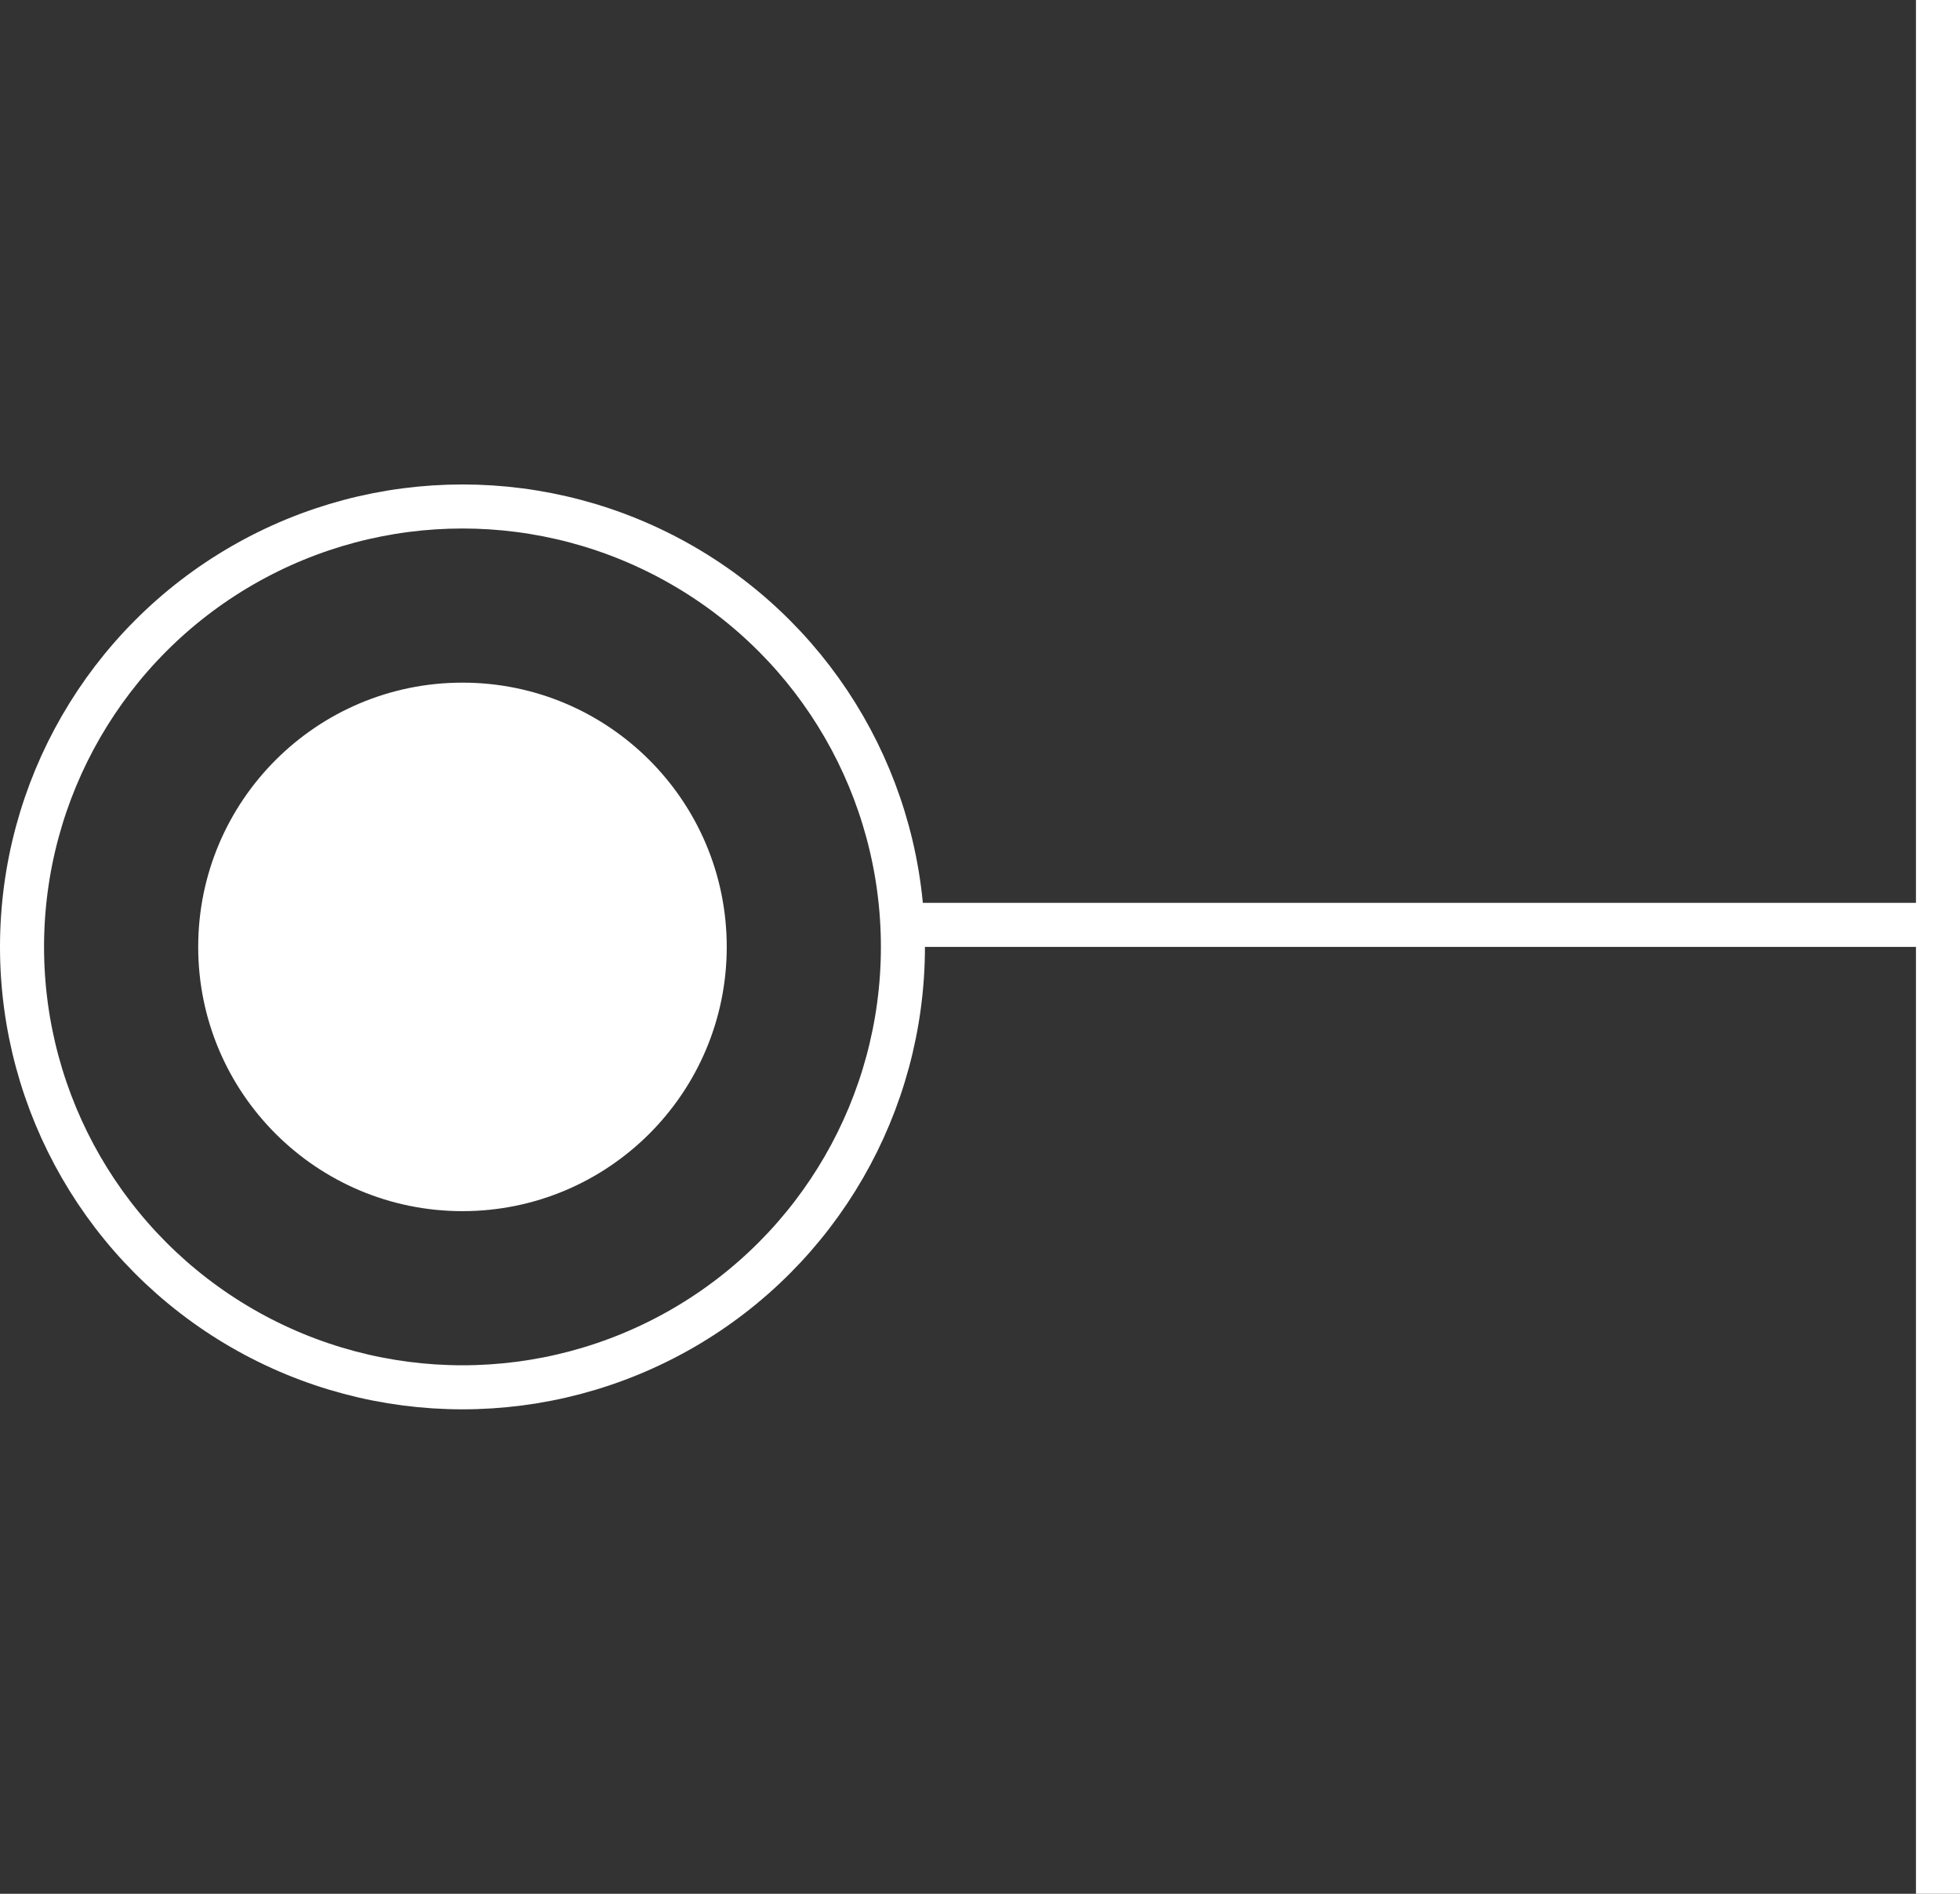
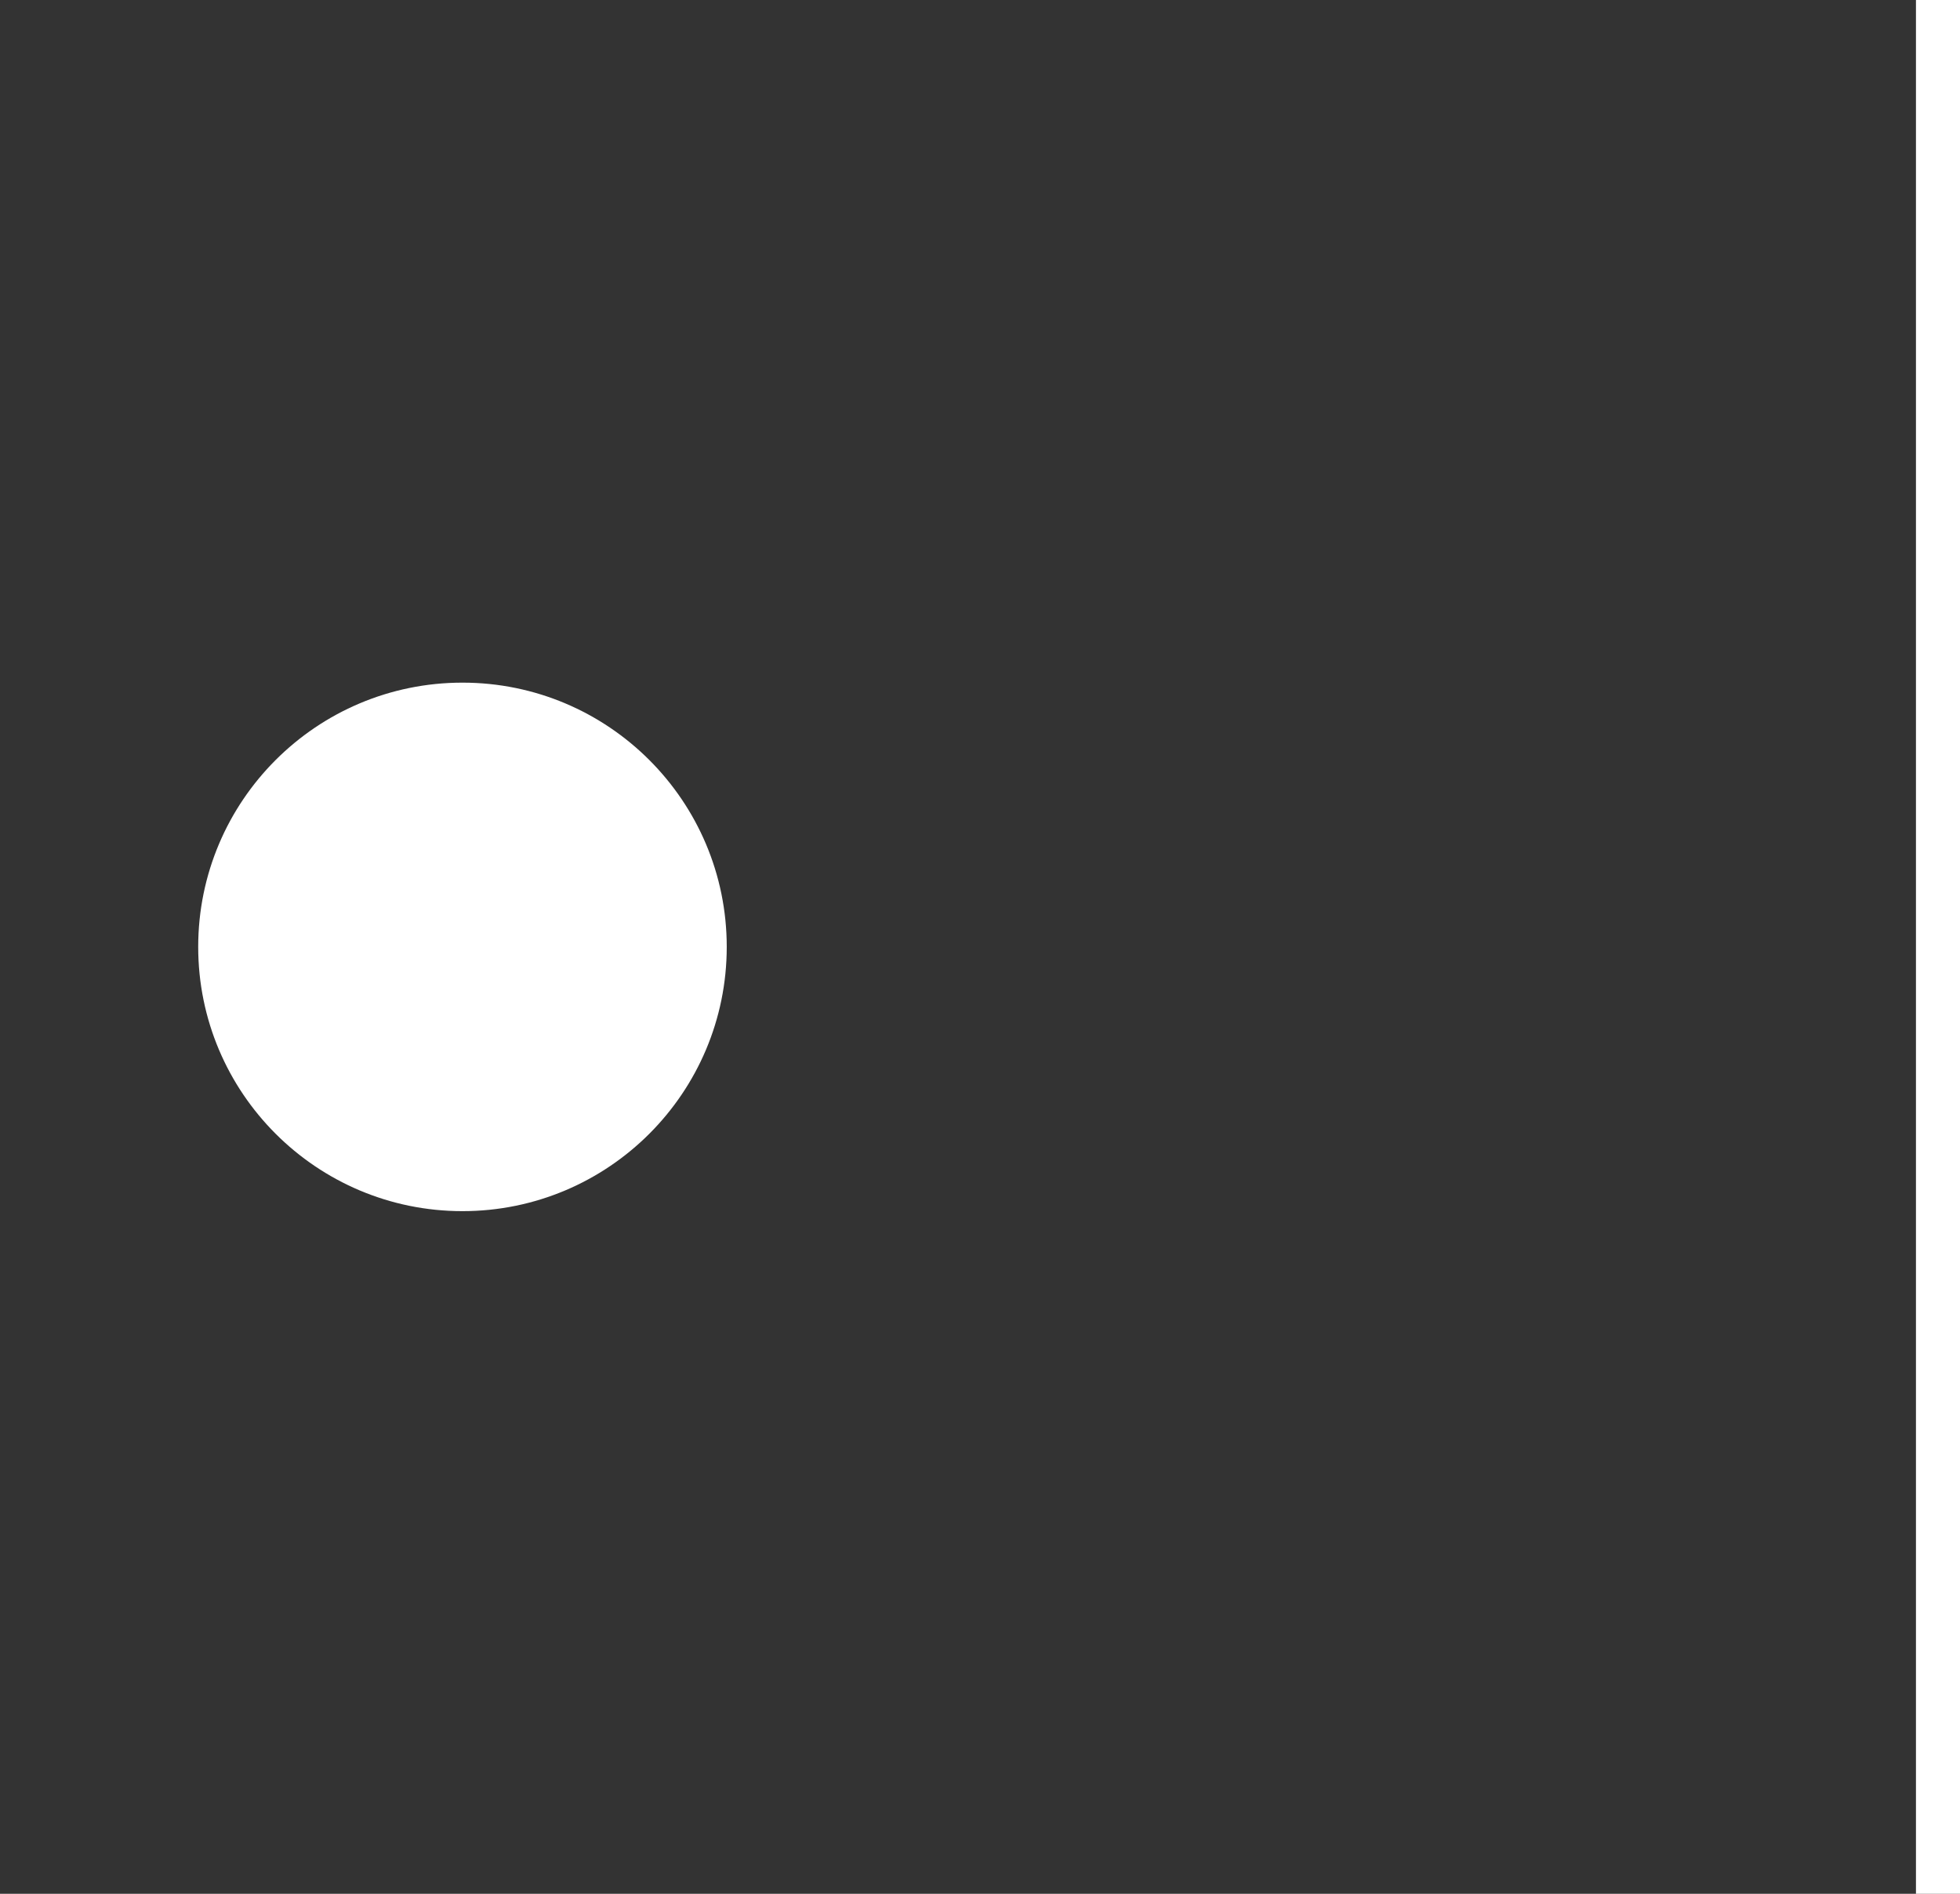
<svg xmlns="http://www.w3.org/2000/svg" width="89" height="86" viewBox="0 0 89 86" fill="none">
  <rect x="0" y="0" width="89" height="86" fill="#333333" stroke="none" />
-   <circle cx="21" cy="43" r="20" stroke="white" stroke-width="2" />
  <circle cx="21" cy="43" r="12" fill="white" />
-   <line x1="41" y1="42" x2="89" y2="42" stroke="white" stroke-width="2" />
  <line x1="88" y1="86" x2="88" y2="4.37114e-08" stroke="white" stroke-width="2" />
</svg>